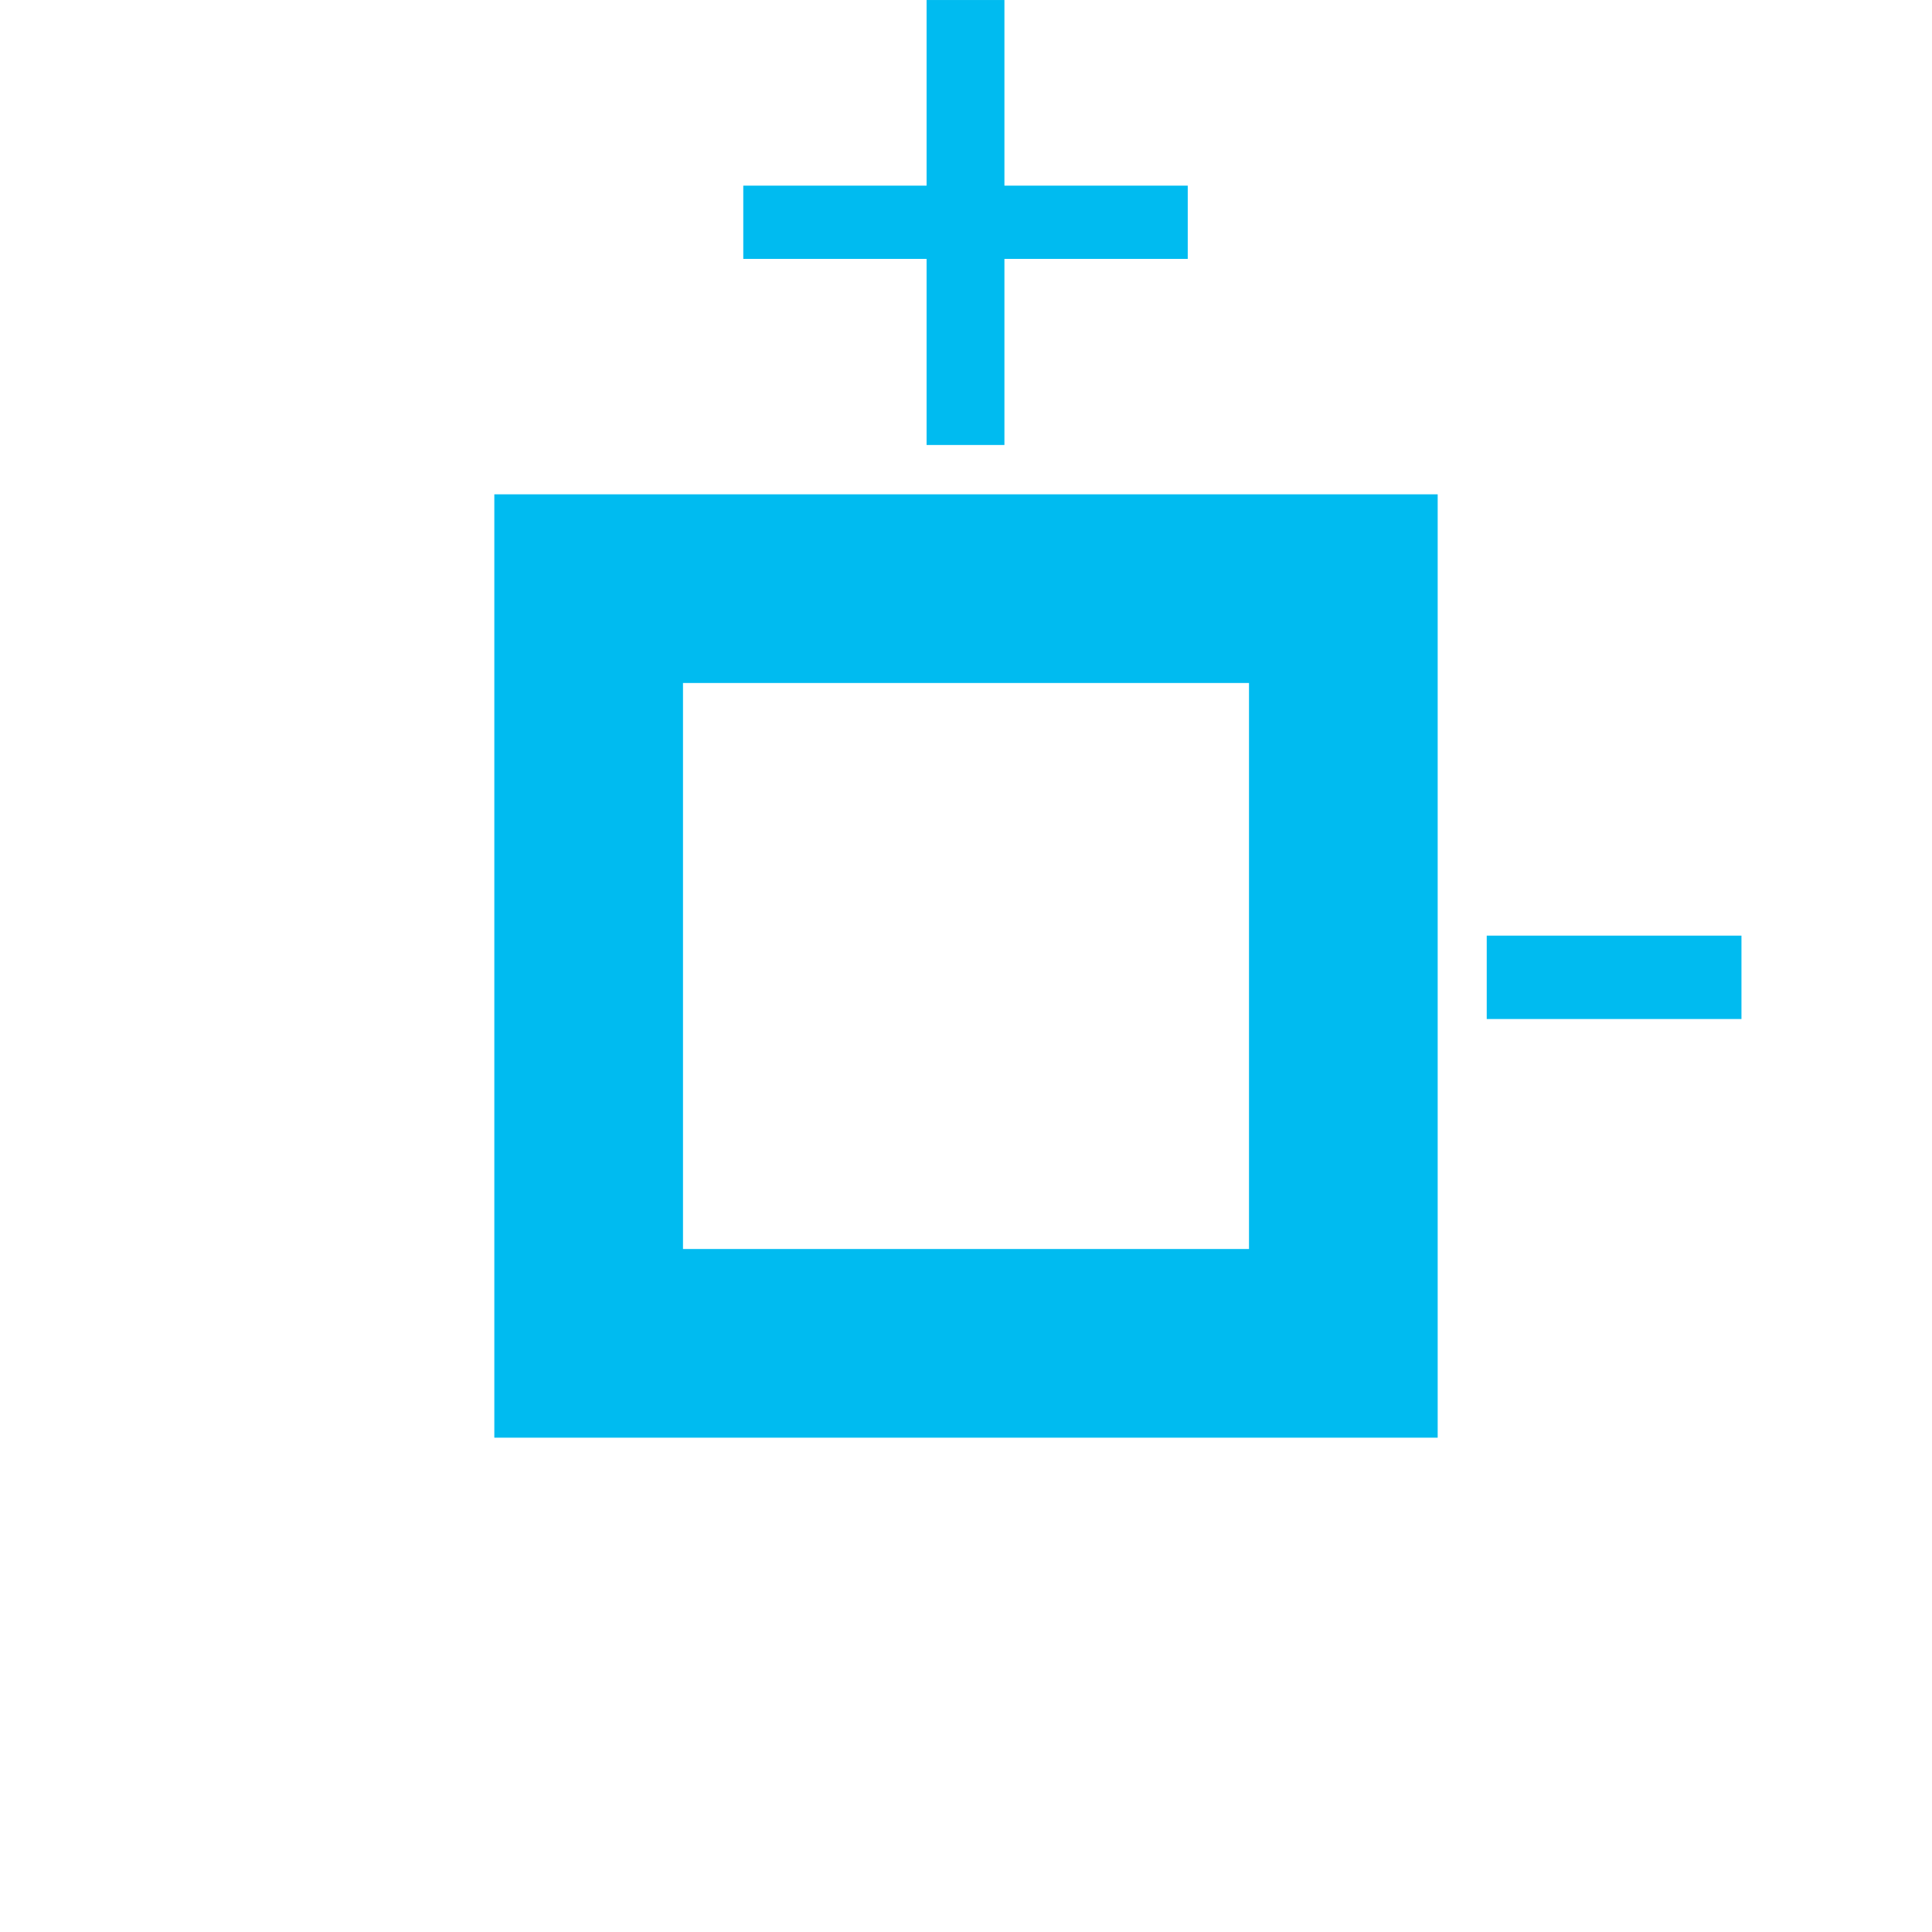
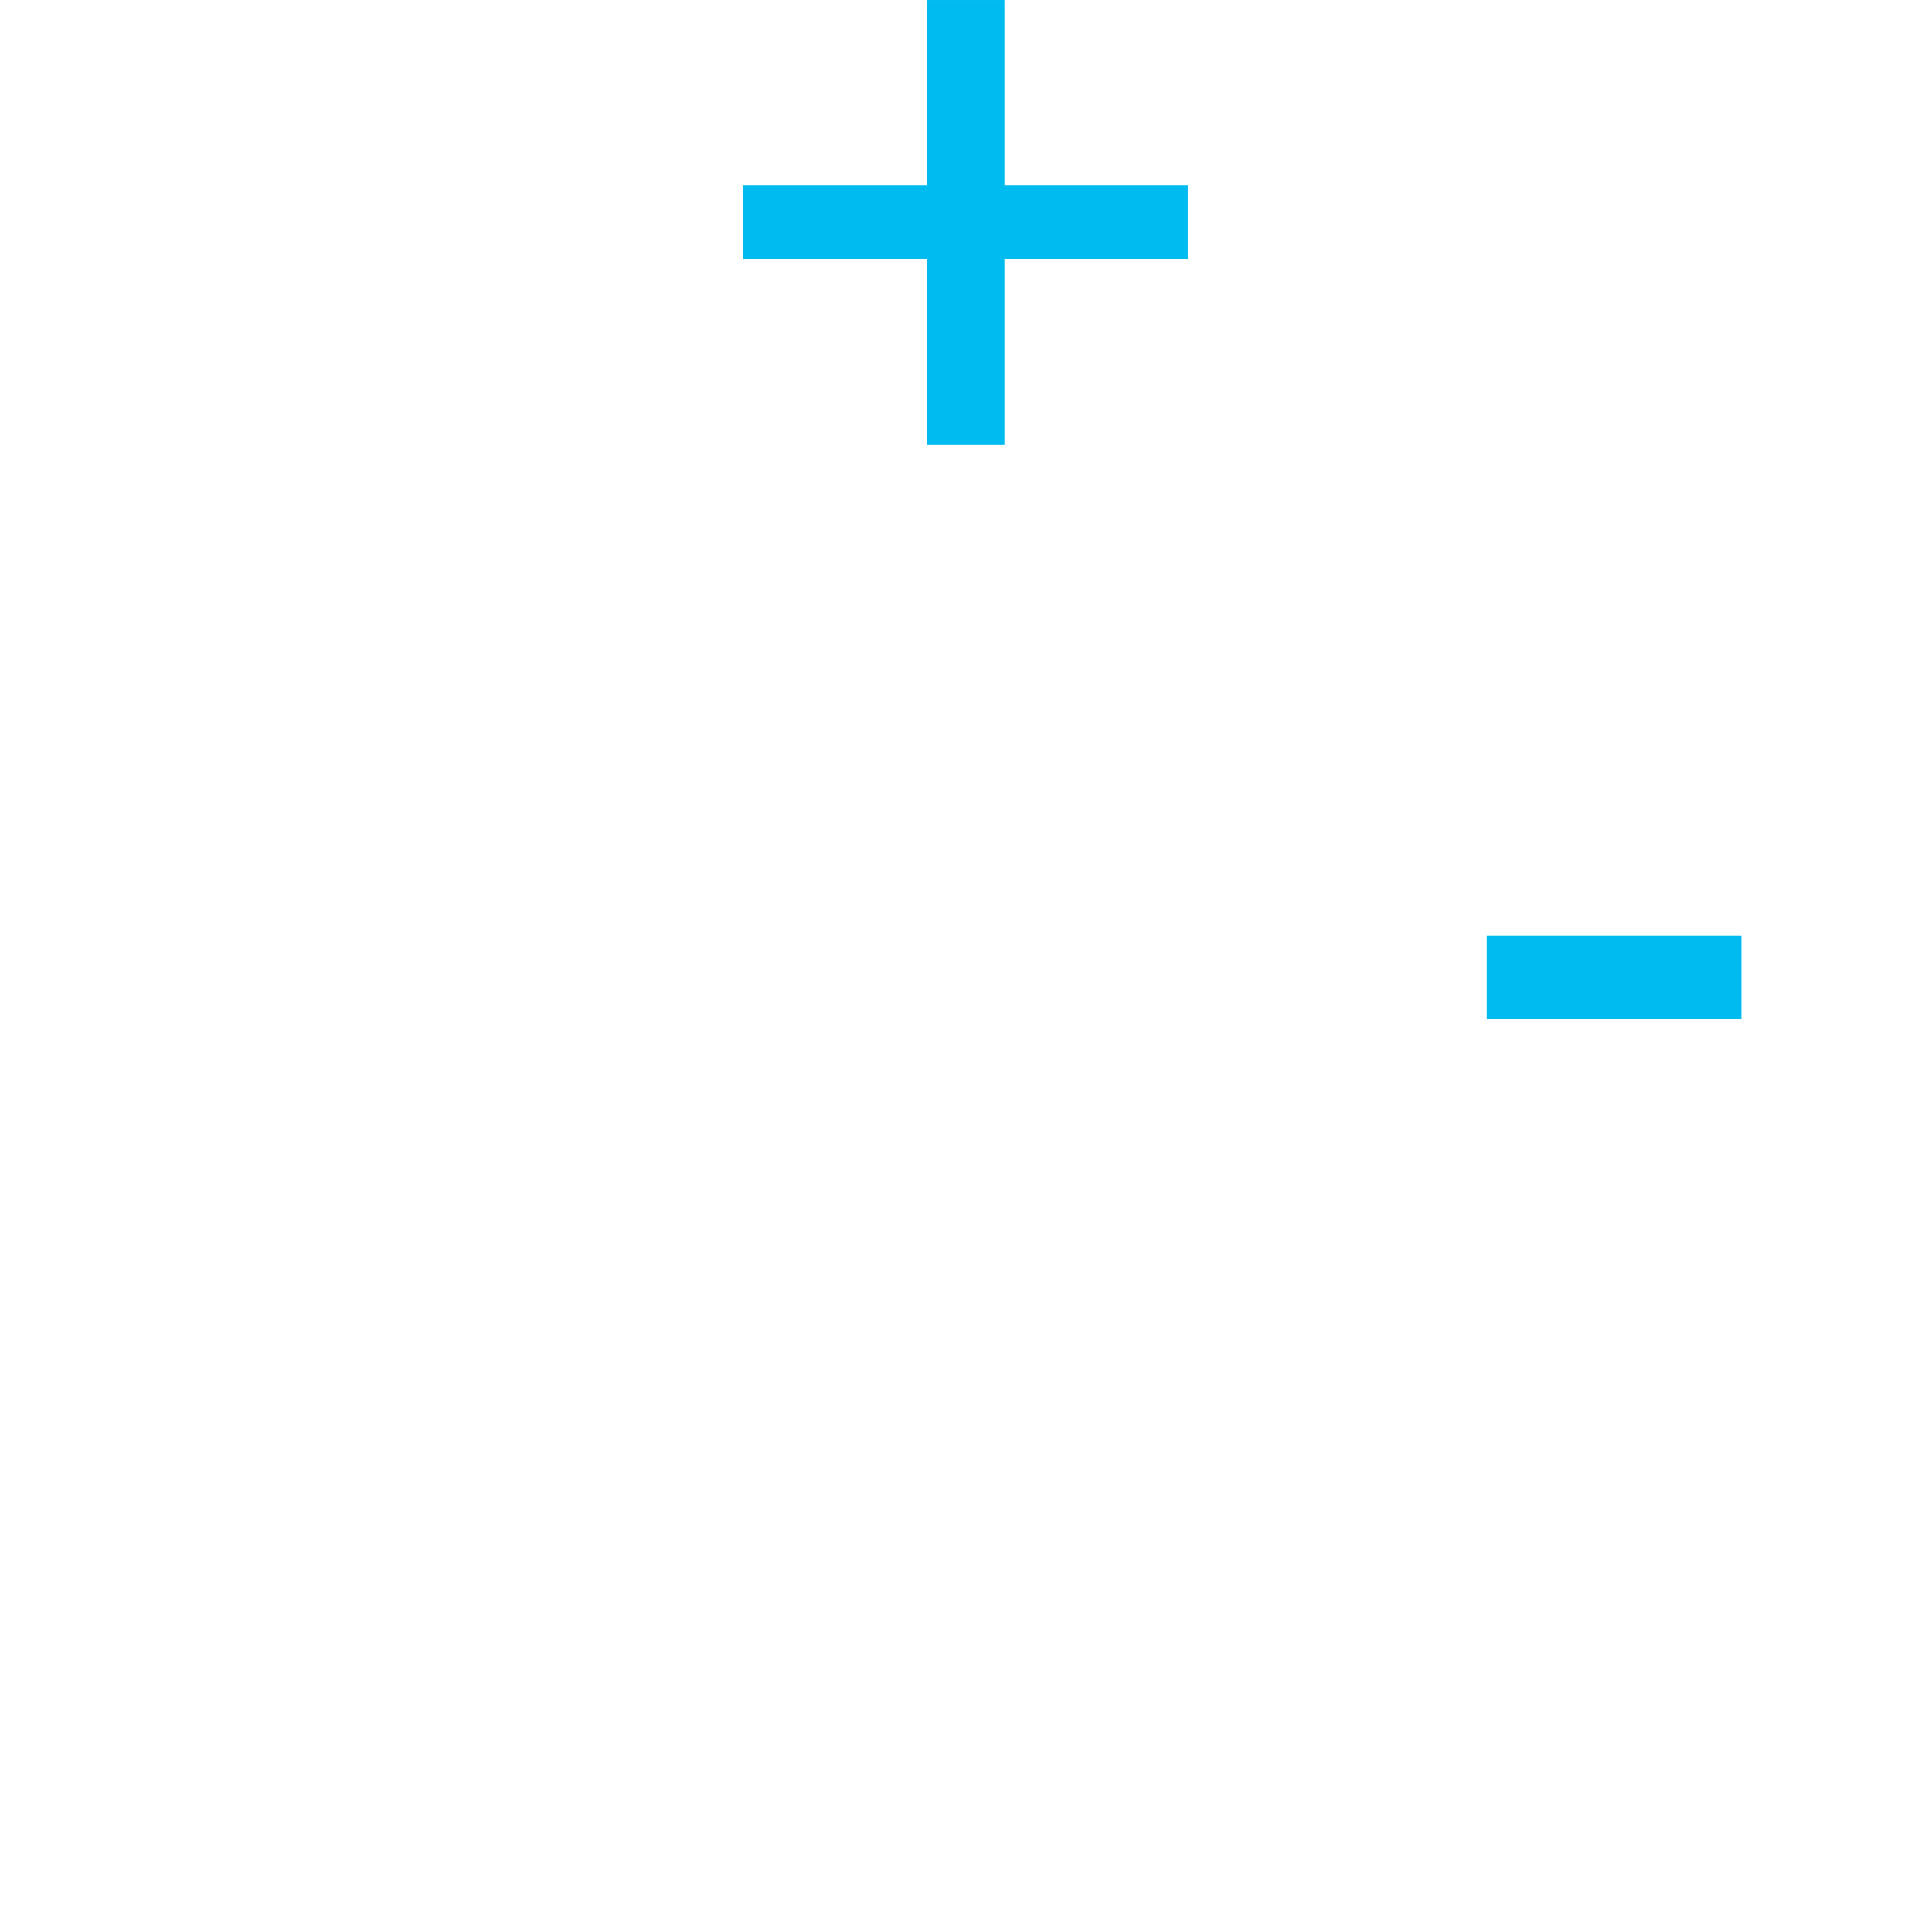
<svg xmlns="http://www.w3.org/2000/svg" clip-rule="evenodd" fill-rule="evenodd" stroke-linecap="square" stroke-miterlimit="1.5" viewBox="0 0 512 512">
-   <path d="m156 156h200v200h-200z" fill="none" stroke="#00bbf0" stroke-width="50" />
  <g fill="#00bbf0" fill-rule="nonzero">
    <path d="m376.906 103.089v-6.711h-14.576v-2.641h14.576v-6.694h6.188v6.694h14.576v2.641h-14.576v6.711z" transform="matrix(3.333 0 0 7.349 -1010.67 -639.674)" />
    <path d="m416.309 148.165h67.505v6.026h-67.505z" transform="matrix(1 0 0 3.667 -22.309 -295.366)" />
  </g>
</svg>